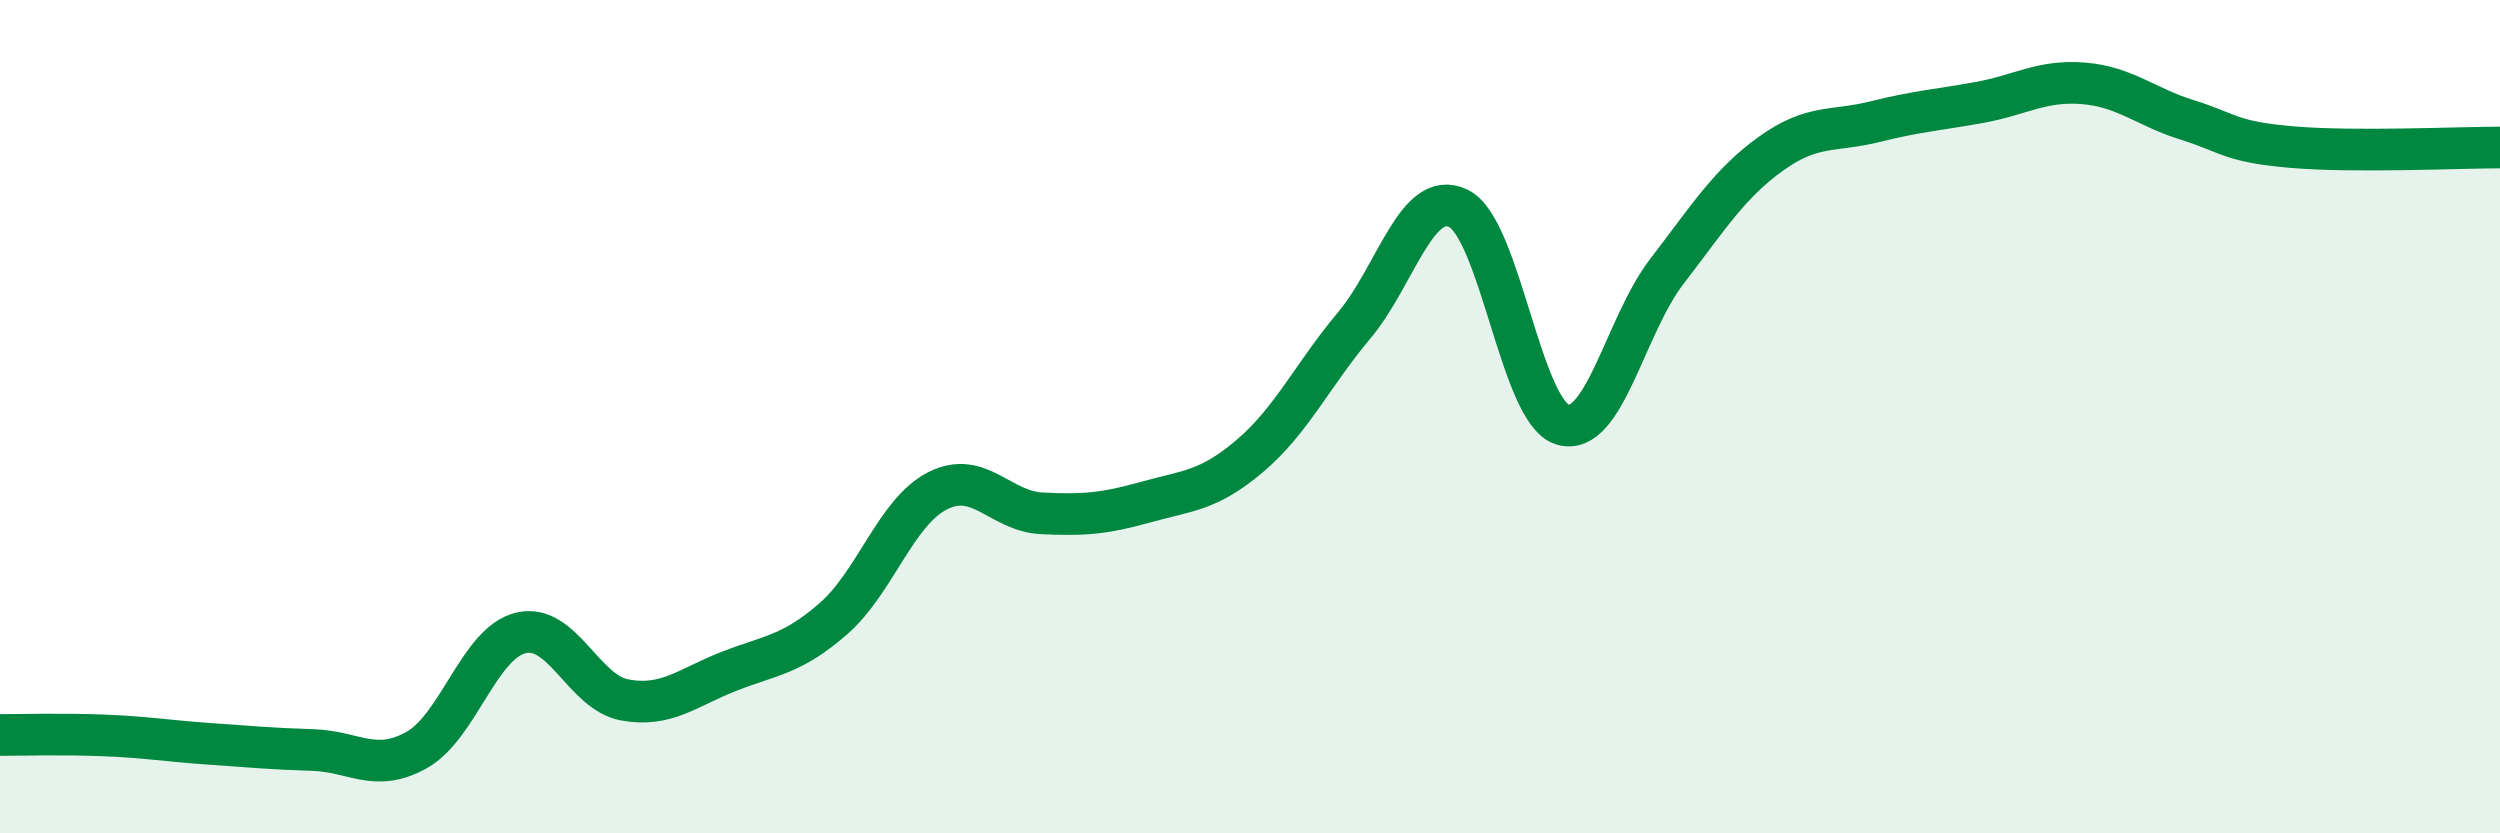
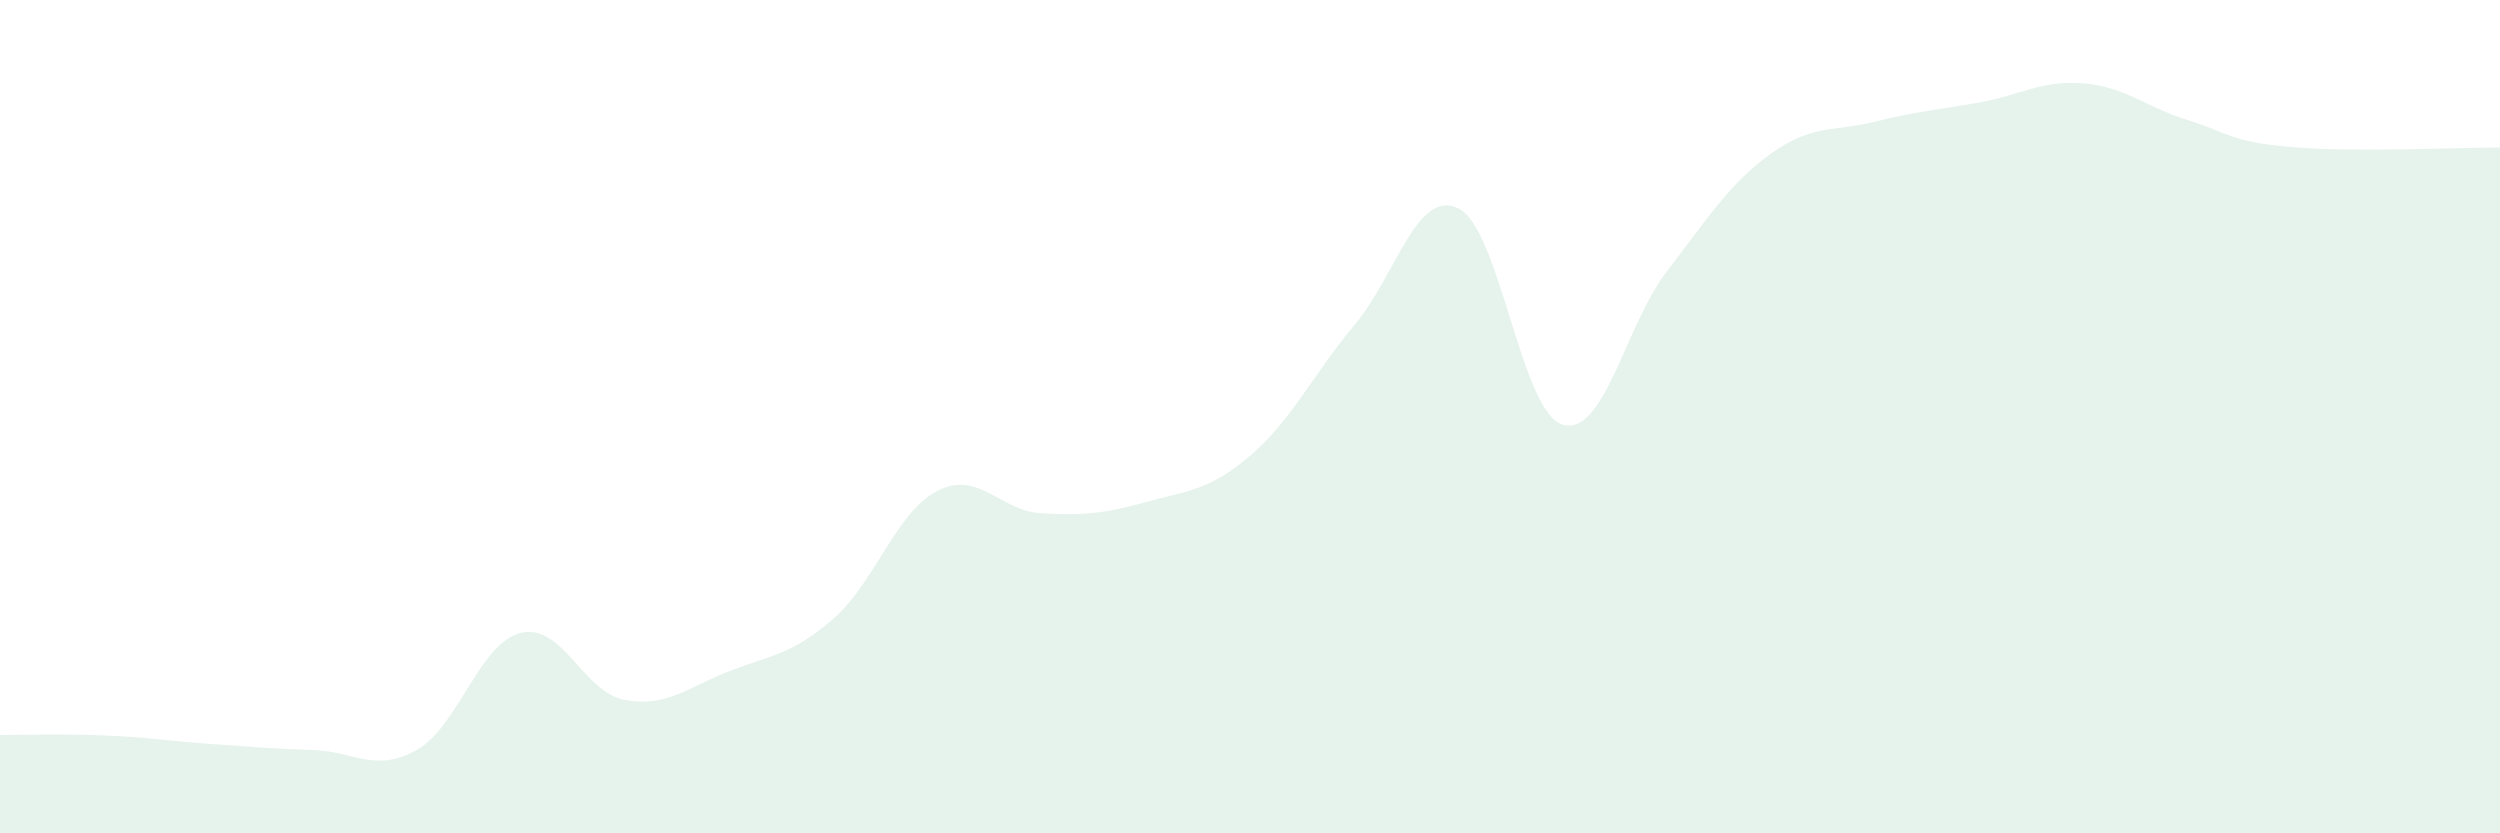
<svg xmlns="http://www.w3.org/2000/svg" width="60" height="20" viewBox="0 0 60 20">
  <path d="M 0,17.64 C 0.5,17.64 1.5,17.61 2.5,17.65 C 3.5,17.69 4,17.78 5,17.85 C 6,17.92 6.5,17.97 7.5,18 C 8.5,18.03 9,18.56 10,18 C 11,17.44 11.5,15.43 12.5,15.19 C 13.5,14.95 14,16.62 15,16.8 C 16,16.98 16.5,16.5 17.5,16.11 C 18.5,15.72 19,15.72 20,14.85 C 21,13.98 21.5,12.29 22.5,11.78 C 23.5,11.27 24,12.27 25,12.32 C 26,12.37 26.5,12.33 27.5,12.05 C 28.5,11.77 29,11.79 30,10.94 C 31,10.09 31.5,9 32.5,7.81 C 33.5,6.62 34,4.52 35,5 C 36,5.48 36.5,9.89 37.5,10.19 C 38.5,10.49 39,7.82 40,6.52 C 41,5.22 41.5,4.41 42.5,3.69 C 43.5,2.97 44,3.17 45,2.92 C 46,2.67 46.5,2.64 47.5,2.46 C 48.5,2.28 49,1.92 50,2 C 51,2.08 51.5,2.57 52.5,2.88 C 53.5,3.19 53.5,3.4 55,3.53 C 56.5,3.66 59,3.54 60,3.54L60 20L0 20Z" fill="#008740" opacity="0.1" stroke-linecap="round" stroke-linejoin="round" />
-   <path d="M 0,17.64 C 0.5,17.64 1.5,17.61 2.5,17.65 C 3.5,17.69 4,17.78 5,17.85 C 6,17.92 6.5,17.97 7.5,18 C 8.5,18.03 9,18.56 10,18 C 11,17.44 11.5,15.43 12.5,15.19 C 13.5,14.95 14,16.62 15,16.8 C 16,16.98 16.5,16.5 17.5,16.11 C 18.5,15.72 19,15.72 20,14.85 C 21,13.98 21.5,12.29 22.5,11.78 C 23.5,11.27 24,12.27 25,12.32 C 26,12.37 26.5,12.33 27.5,12.05 C 28.5,11.77 29,11.79 30,10.94 C 31,10.09 31.5,9 32.5,7.81 C 33.5,6.62 34,4.52 35,5 C 36,5.48 36.5,9.89 37.5,10.19 C 38.5,10.49 39,7.82 40,6.52 C 41,5.22 41.5,4.41 42.5,3.69 C 43.5,2.97 44,3.17 45,2.92 C 46,2.67 46.5,2.64 47.5,2.46 C 48.5,2.28 49,1.92 50,2 C 51,2.08 51.5,2.57 52.5,2.88 C 53.5,3.19 53.5,3.4 55,3.53 C 56.5,3.66 59,3.54 60,3.54" stroke="#008740" stroke-width="1" fill="none" stroke-linecap="round" stroke-linejoin="round" />
</svg>